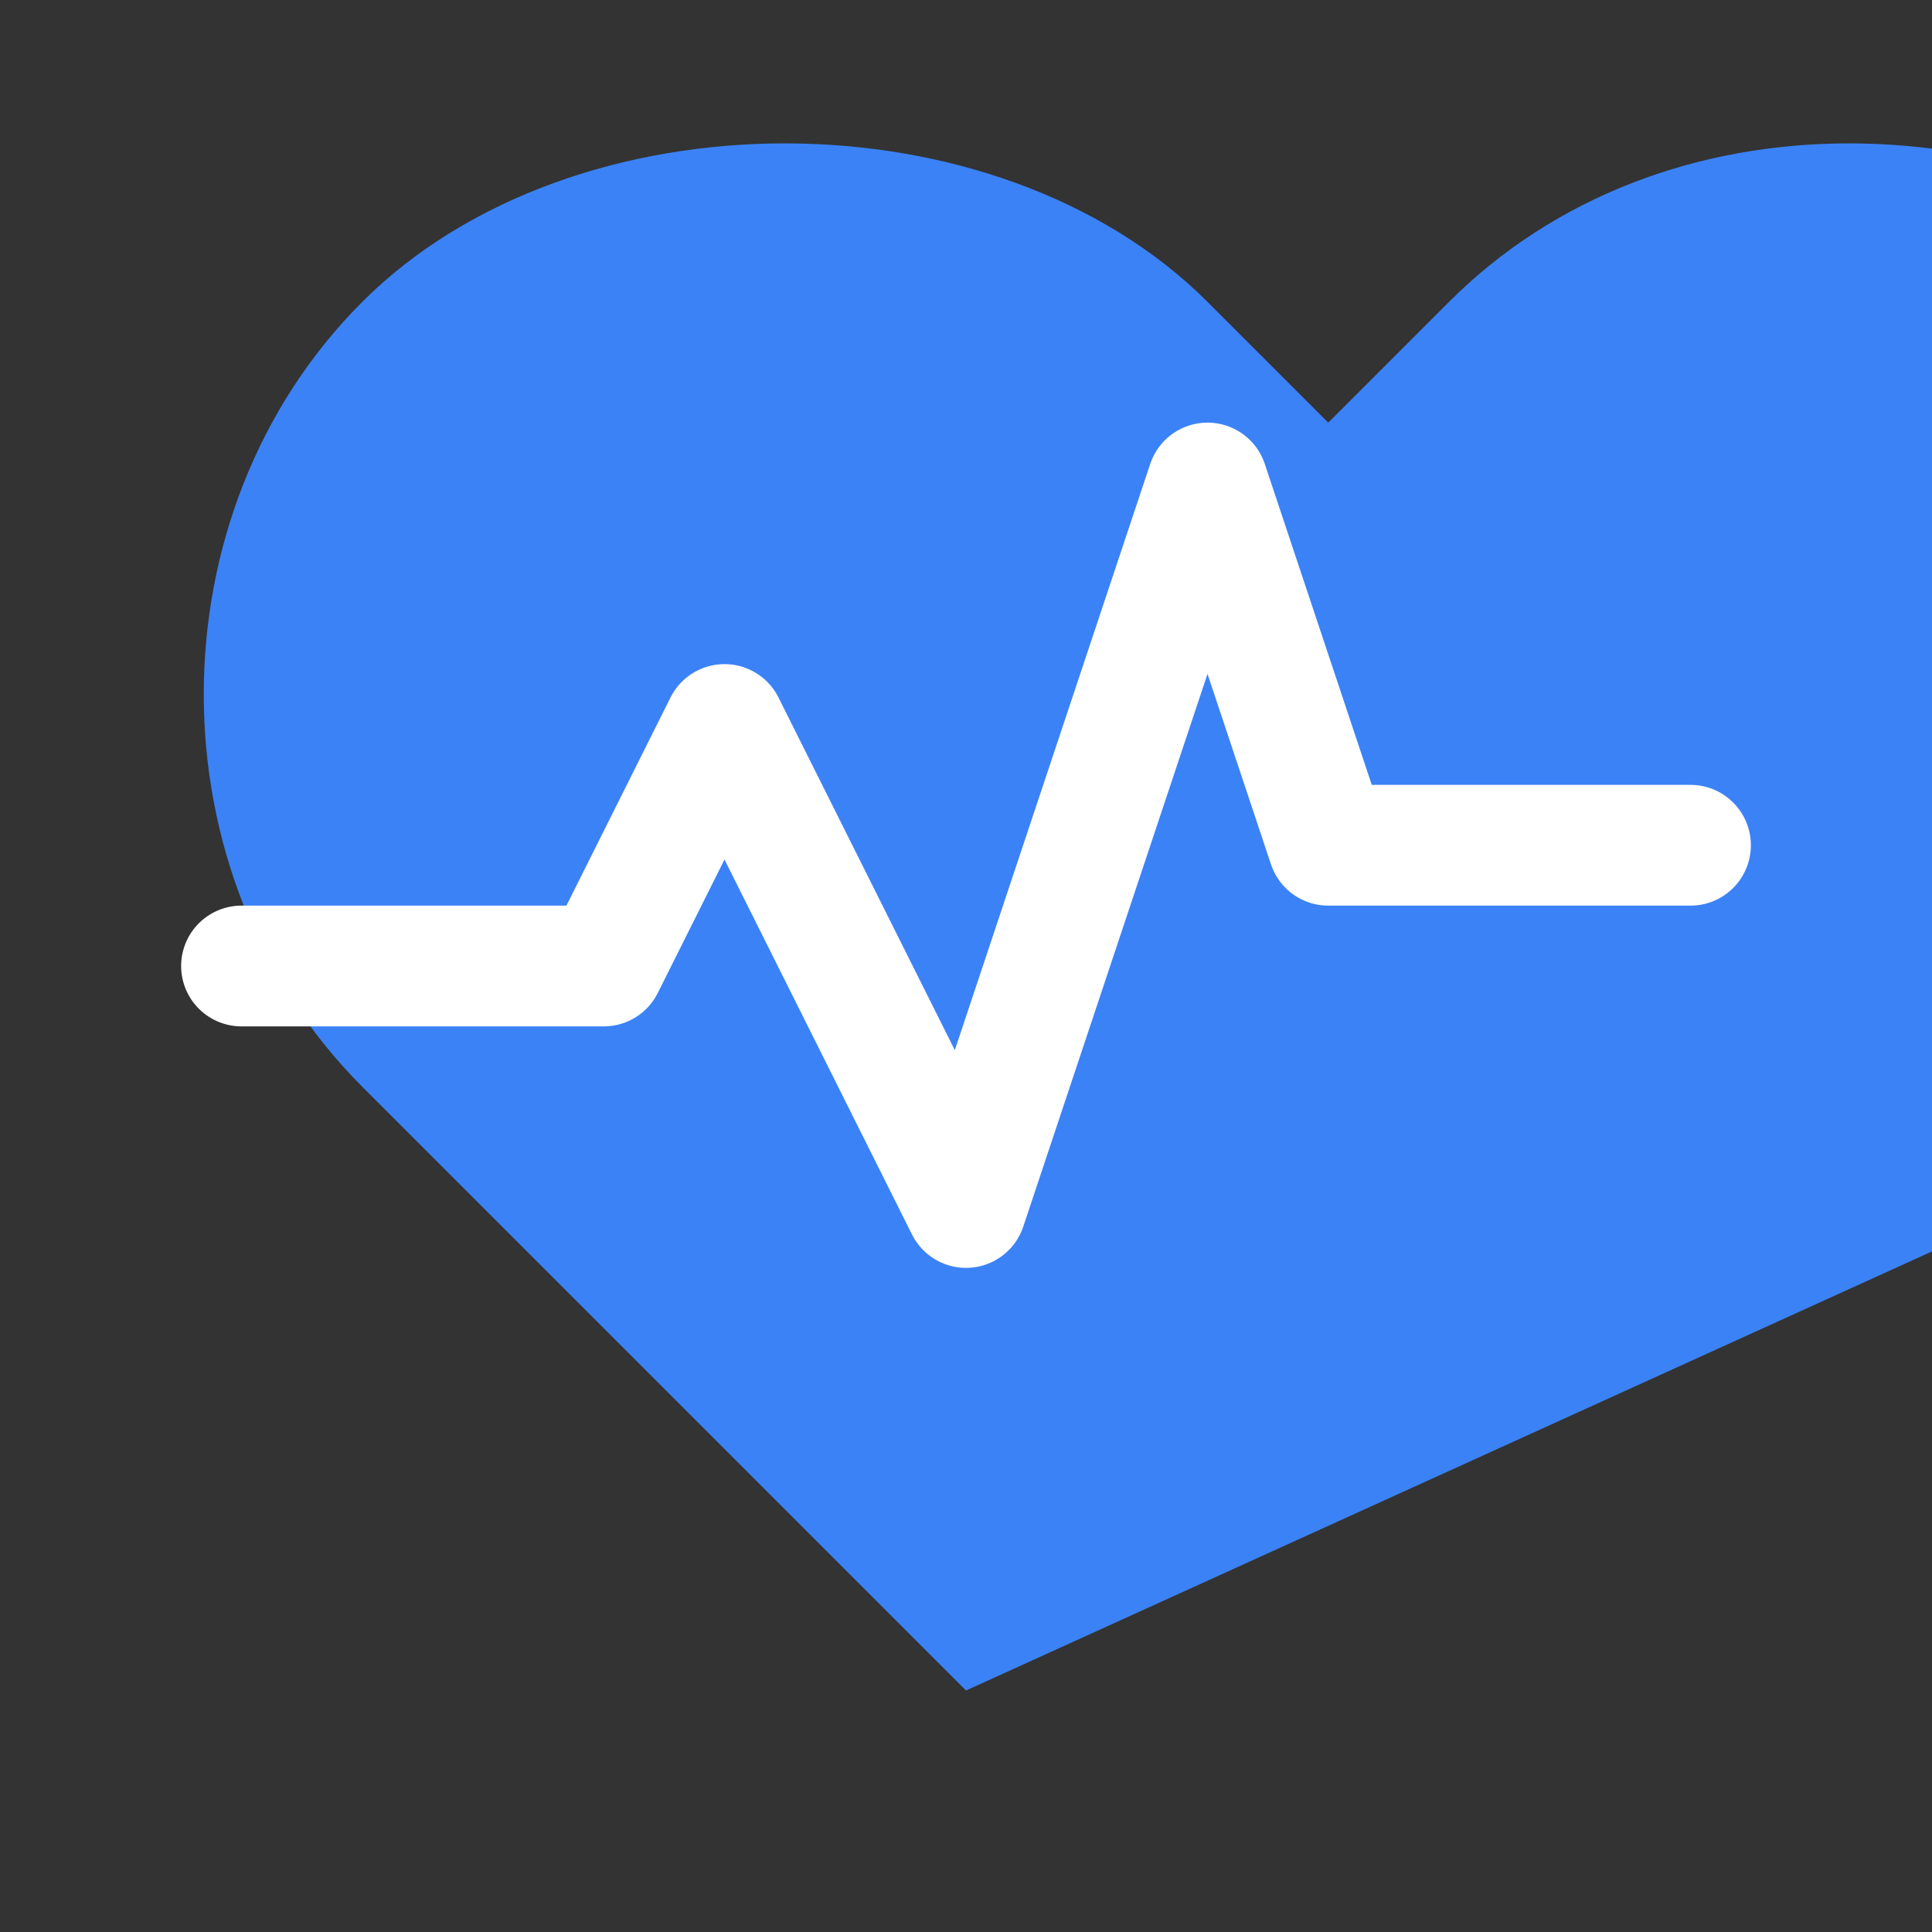
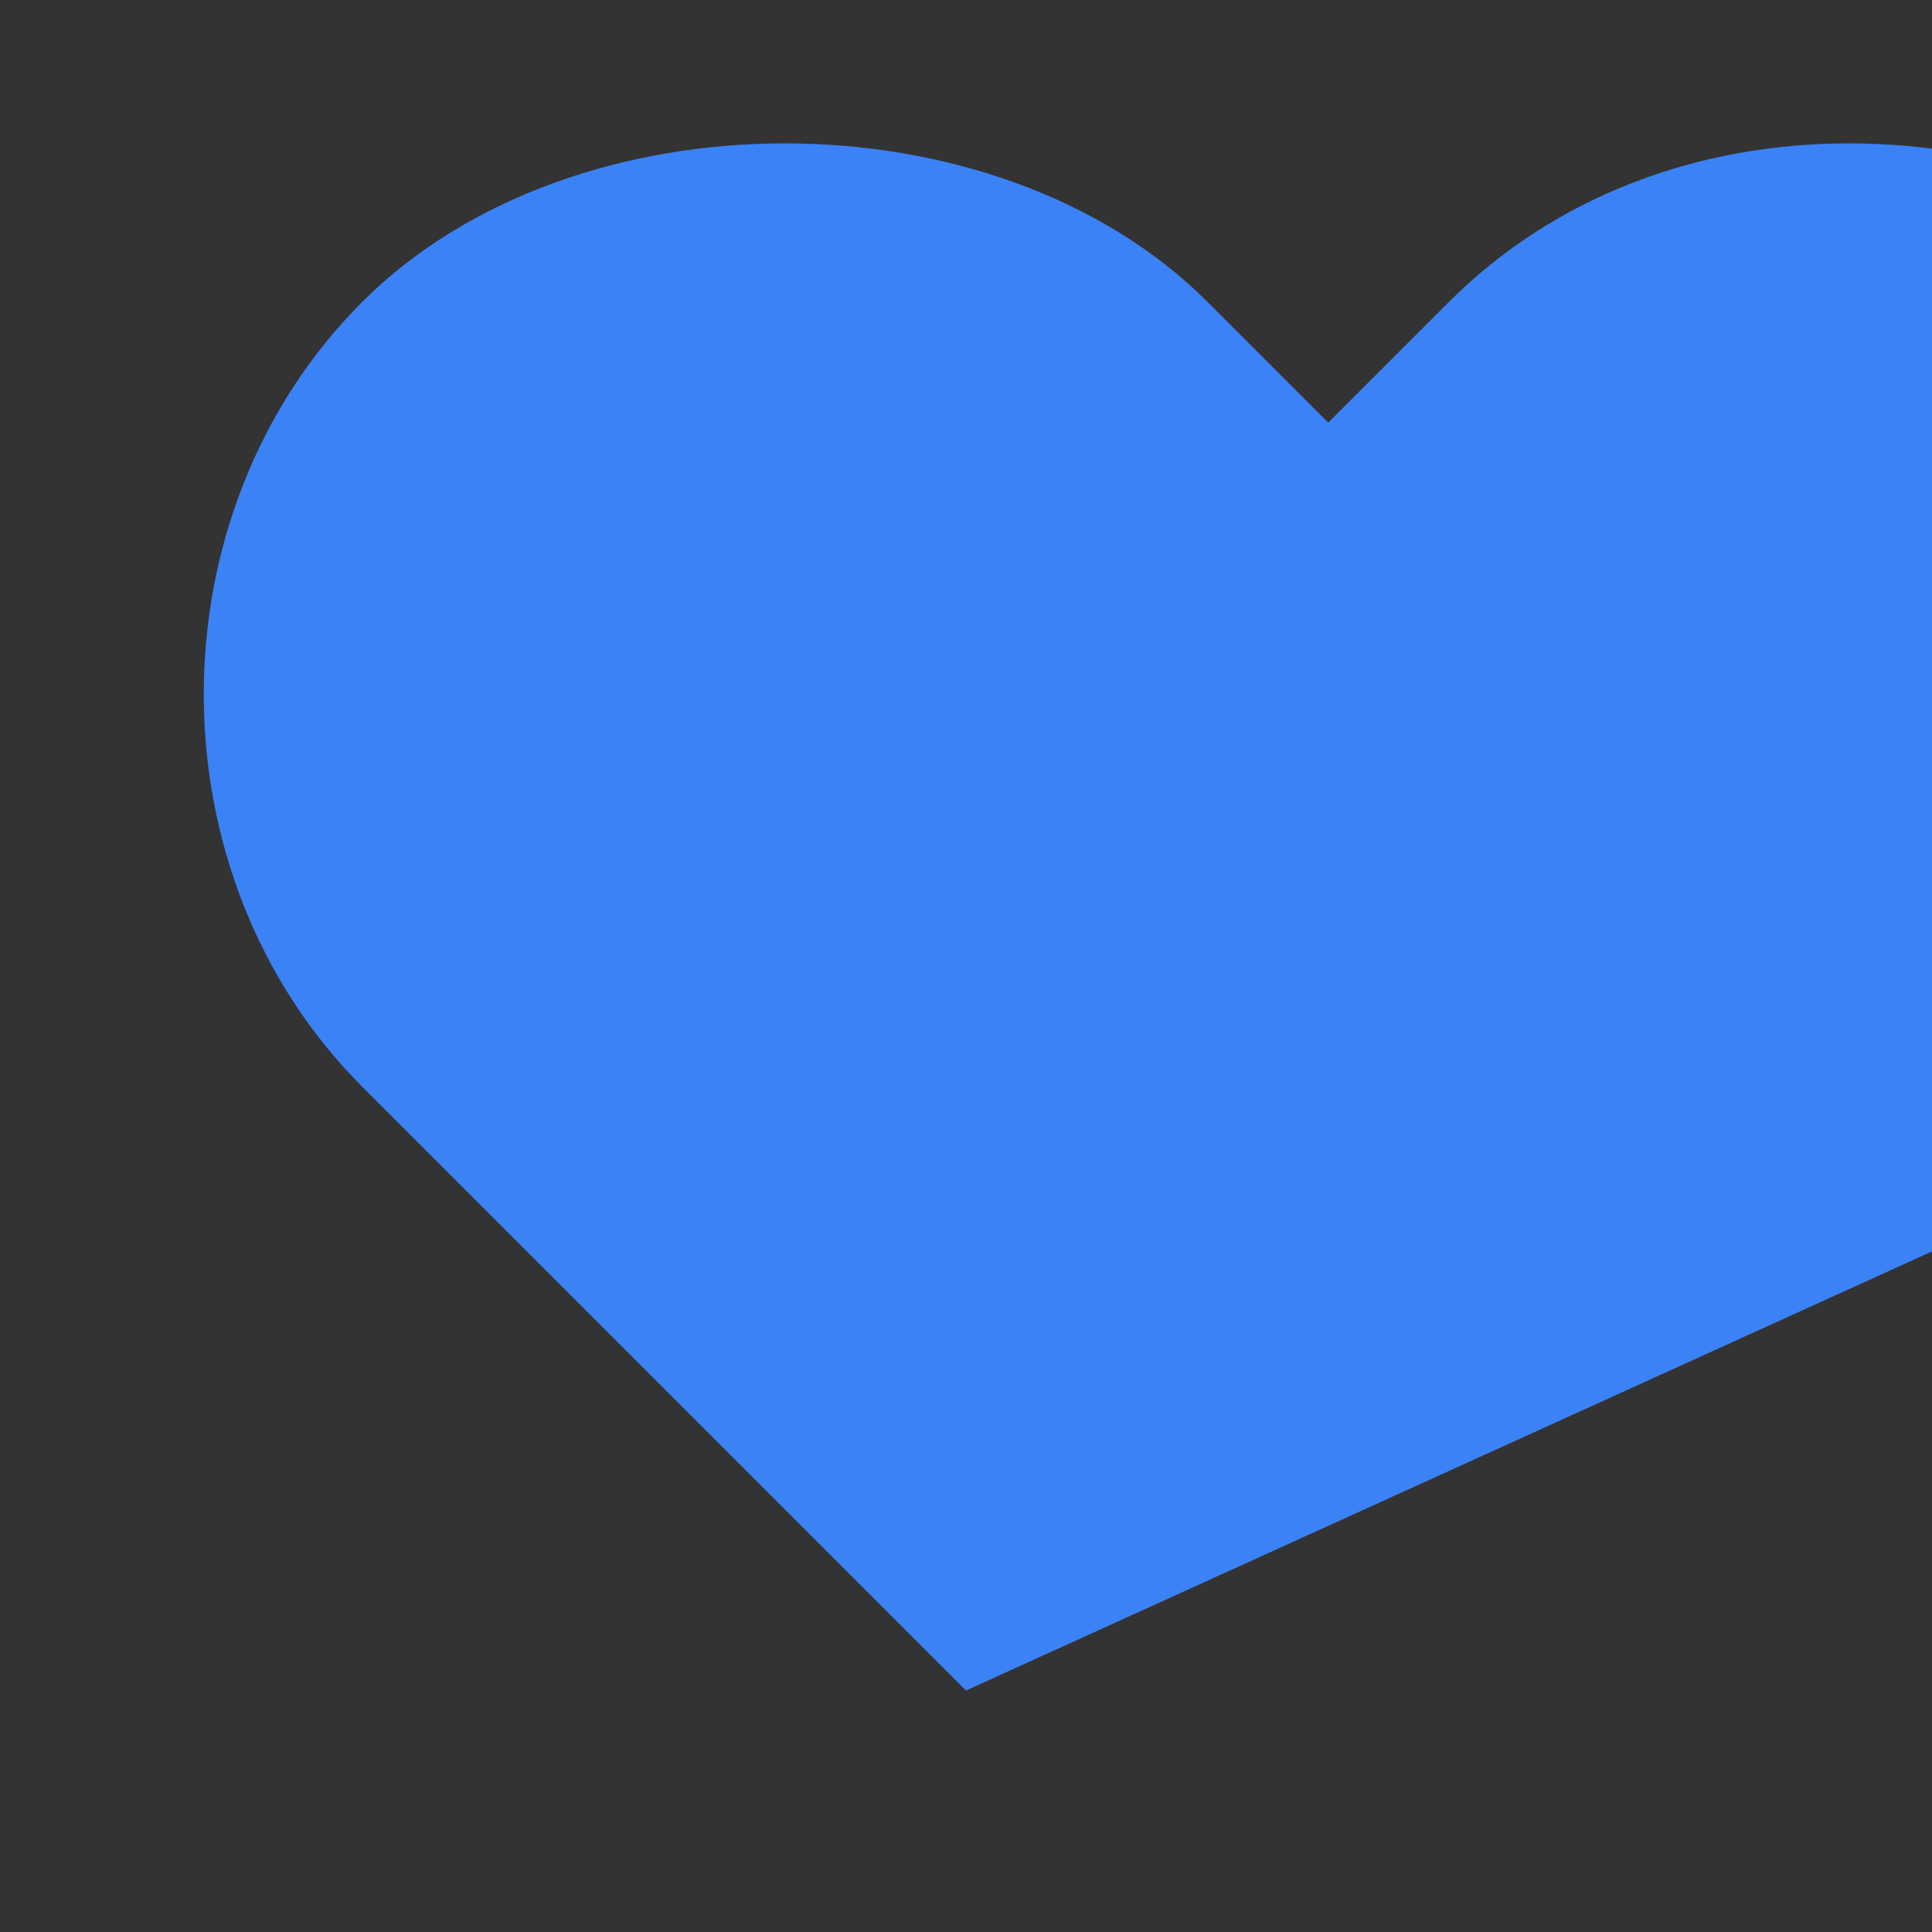
<svg xmlns="http://www.w3.org/2000/svg" width="32" height="32" viewBox="0 0 32 32" fill="none">
  <rect x="0" y="0" width="32" height="32" fill="#333333" stroke="none" />
  <path d="M16 28L6 18C2.5 14.5 2.5 8.5 6 5s10.5-3.5 14 0l2 2 2-2c3.5-3.5 9.5-3.5 14 0s4.5 9.5 0 13L16 28z" fill="#3b82f6" />
-   <path d="M4 16h6l2-4 4 8 4-12 2 6h6" stroke="white" stroke-width="2" fill="none" stroke-linecap="round" stroke-linejoin="round" />
</svg>